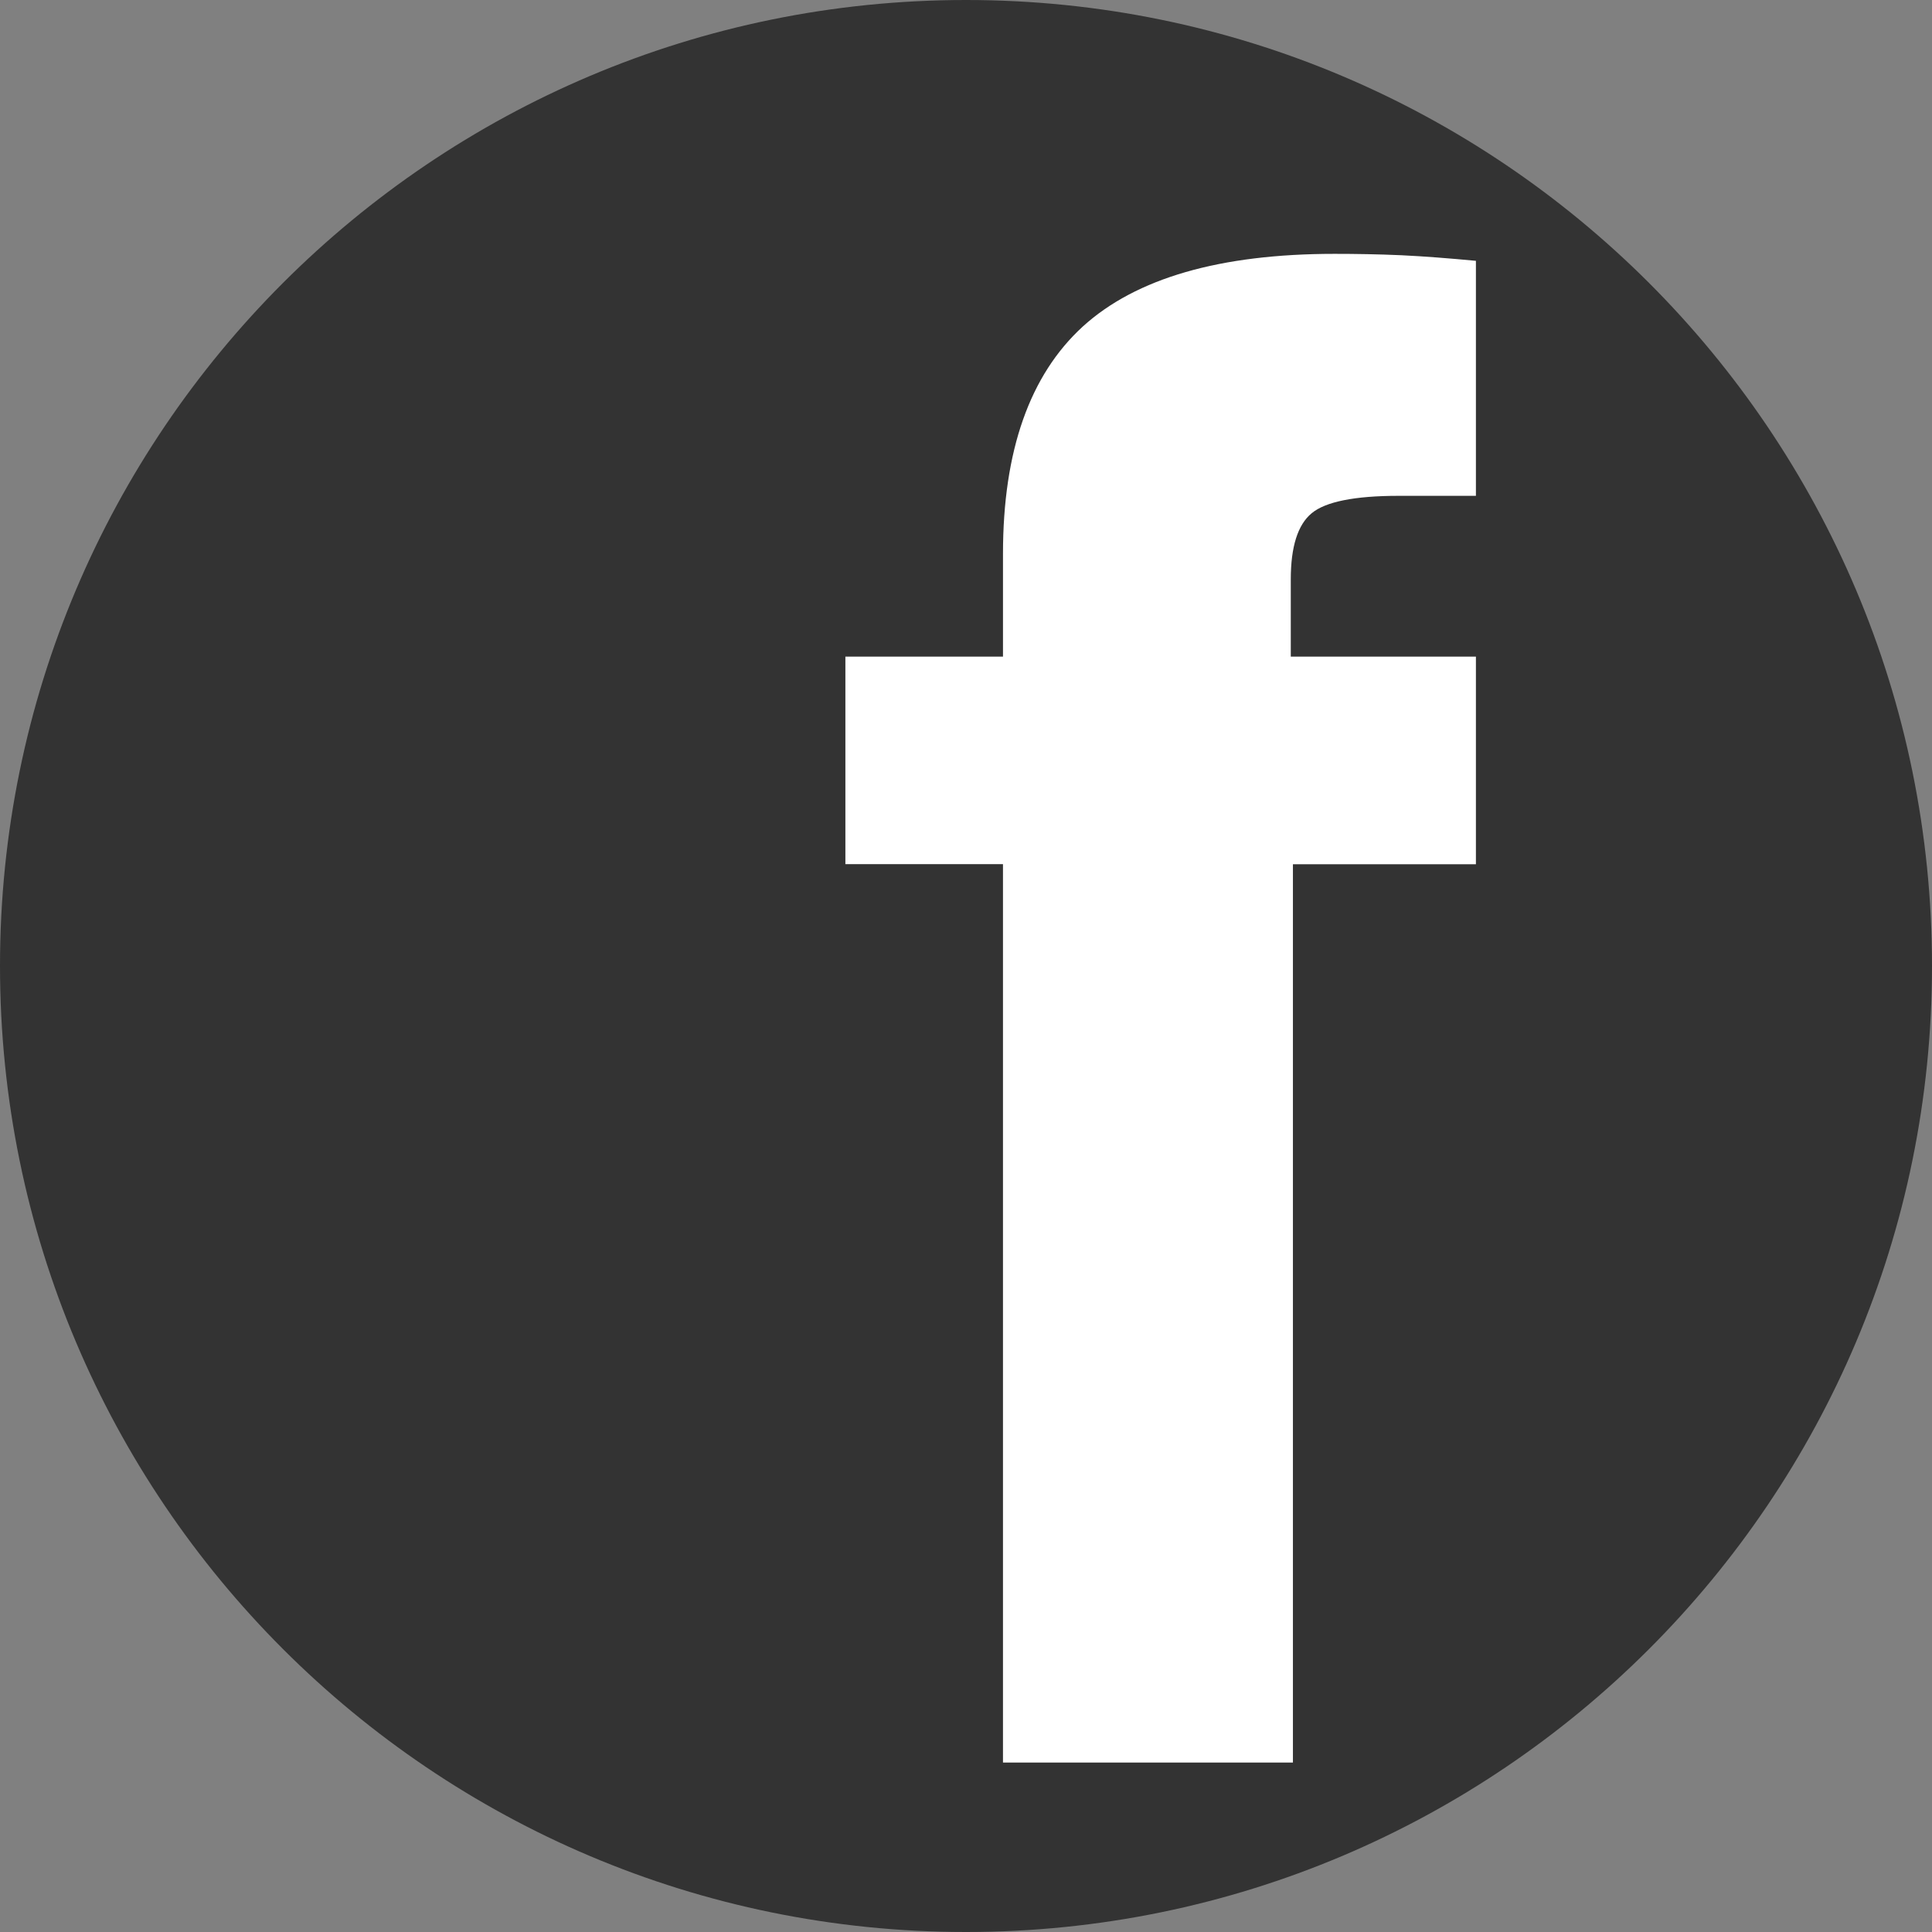
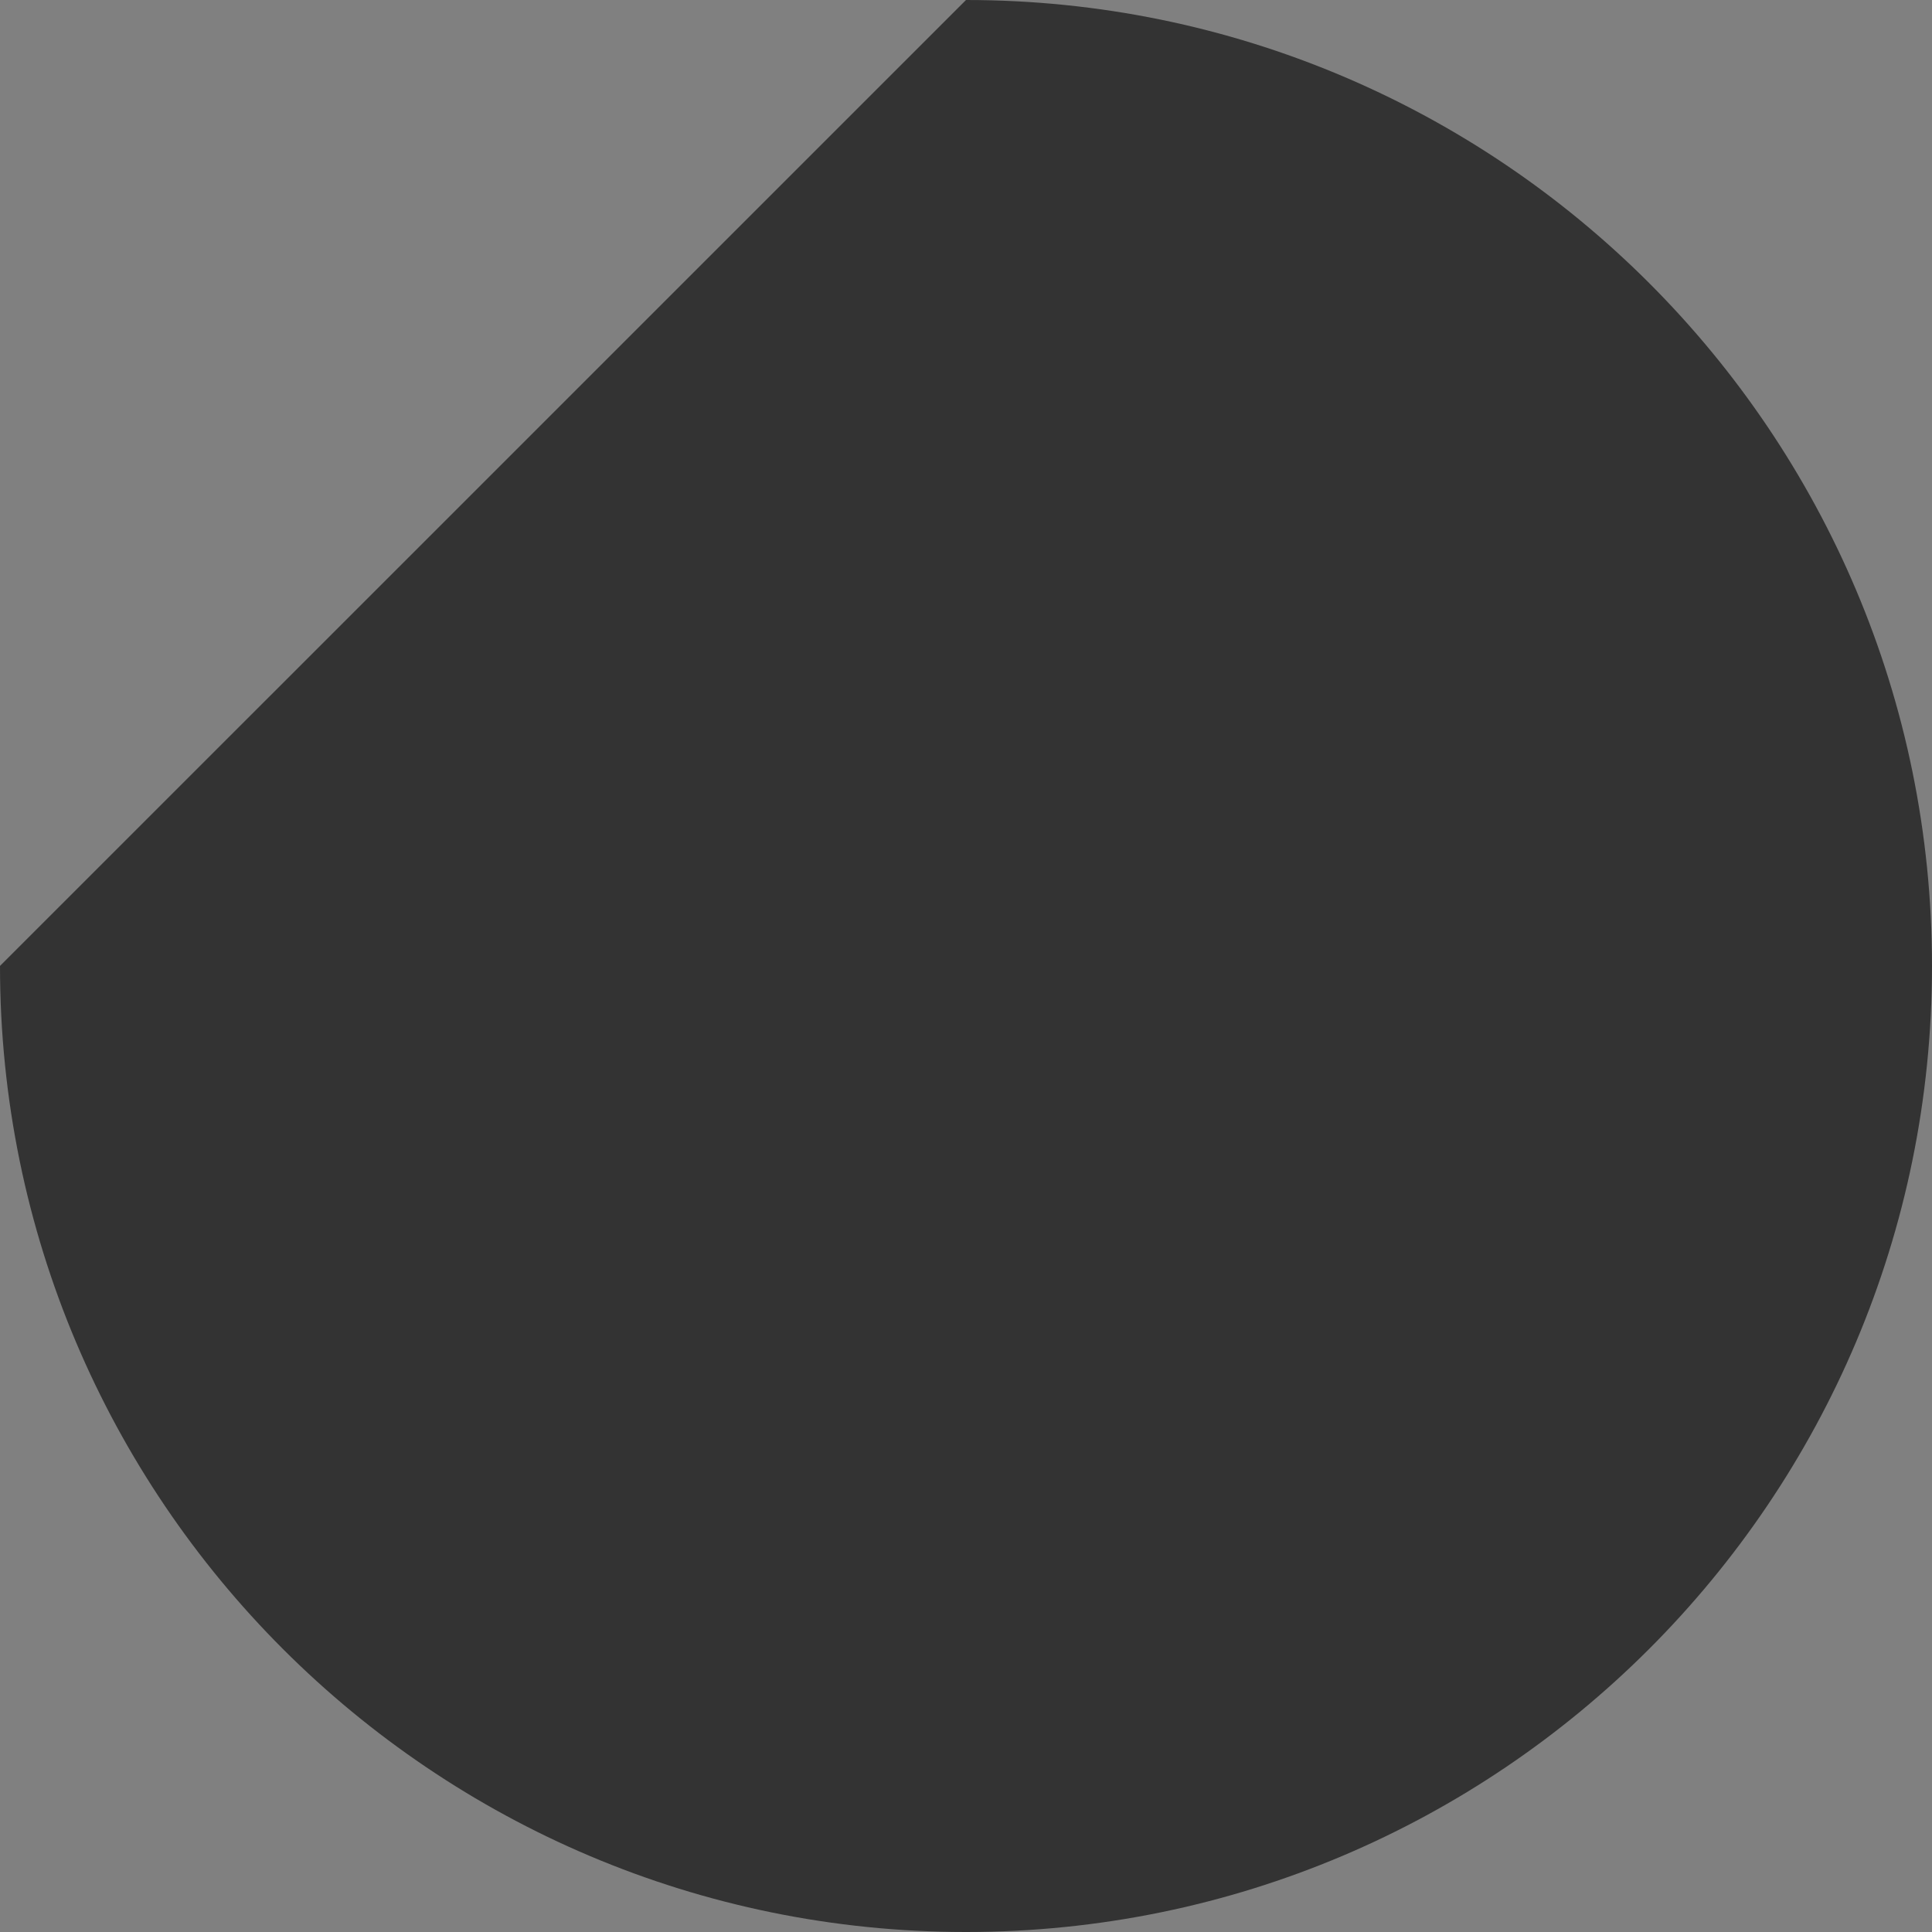
<svg xmlns="http://www.w3.org/2000/svg" version="1.2" baseProfile="tiny" id="Ebene_1" x="0px" y="0px" width="28px" height="28px" viewBox="0 0 28 28" xml:space="preserve">
  <rect x="0" y="0" width="28" height="28" fill="#808080" stroke="none" />
-   <path fill-rule="evenodd" fill="#333333" d="M14,0c7.732,0,14,6.269,14,13.999C28,21.731,21.732,28,14,28  C6.269,28,0,21.731,0,13.999C0,6.269,6.269,0,14,0" />
-   <path fill-rule="evenodd" fill="#FFFFFF" d="M14.536,25.543V12.524h-2.284V9.516h2.284v-1.49c0-1.493,0.388-2.591,1.158-3.295  c0.77-0.699,1.987-1.052,3.647-1.052c0.303,0,0.625,0.005,0.967,0.02c0.337,0.016,0.699,0.045,1.082,0.081v3.406h-1.122  c-0.634,0-1.058,0.085-1.258,0.252c-0.202,0.166-0.303,0.487-0.303,0.956v1.122h2.683v3.009h-2.652v13.019H14.536z" />
+   <path fill-rule="evenodd" fill="#333333" d="M14,0c7.732,0,14,6.269,14,13.999C28,21.731,21.732,28,14,28  C6.269,28,0,21.731,0,13.999" />
</svg>